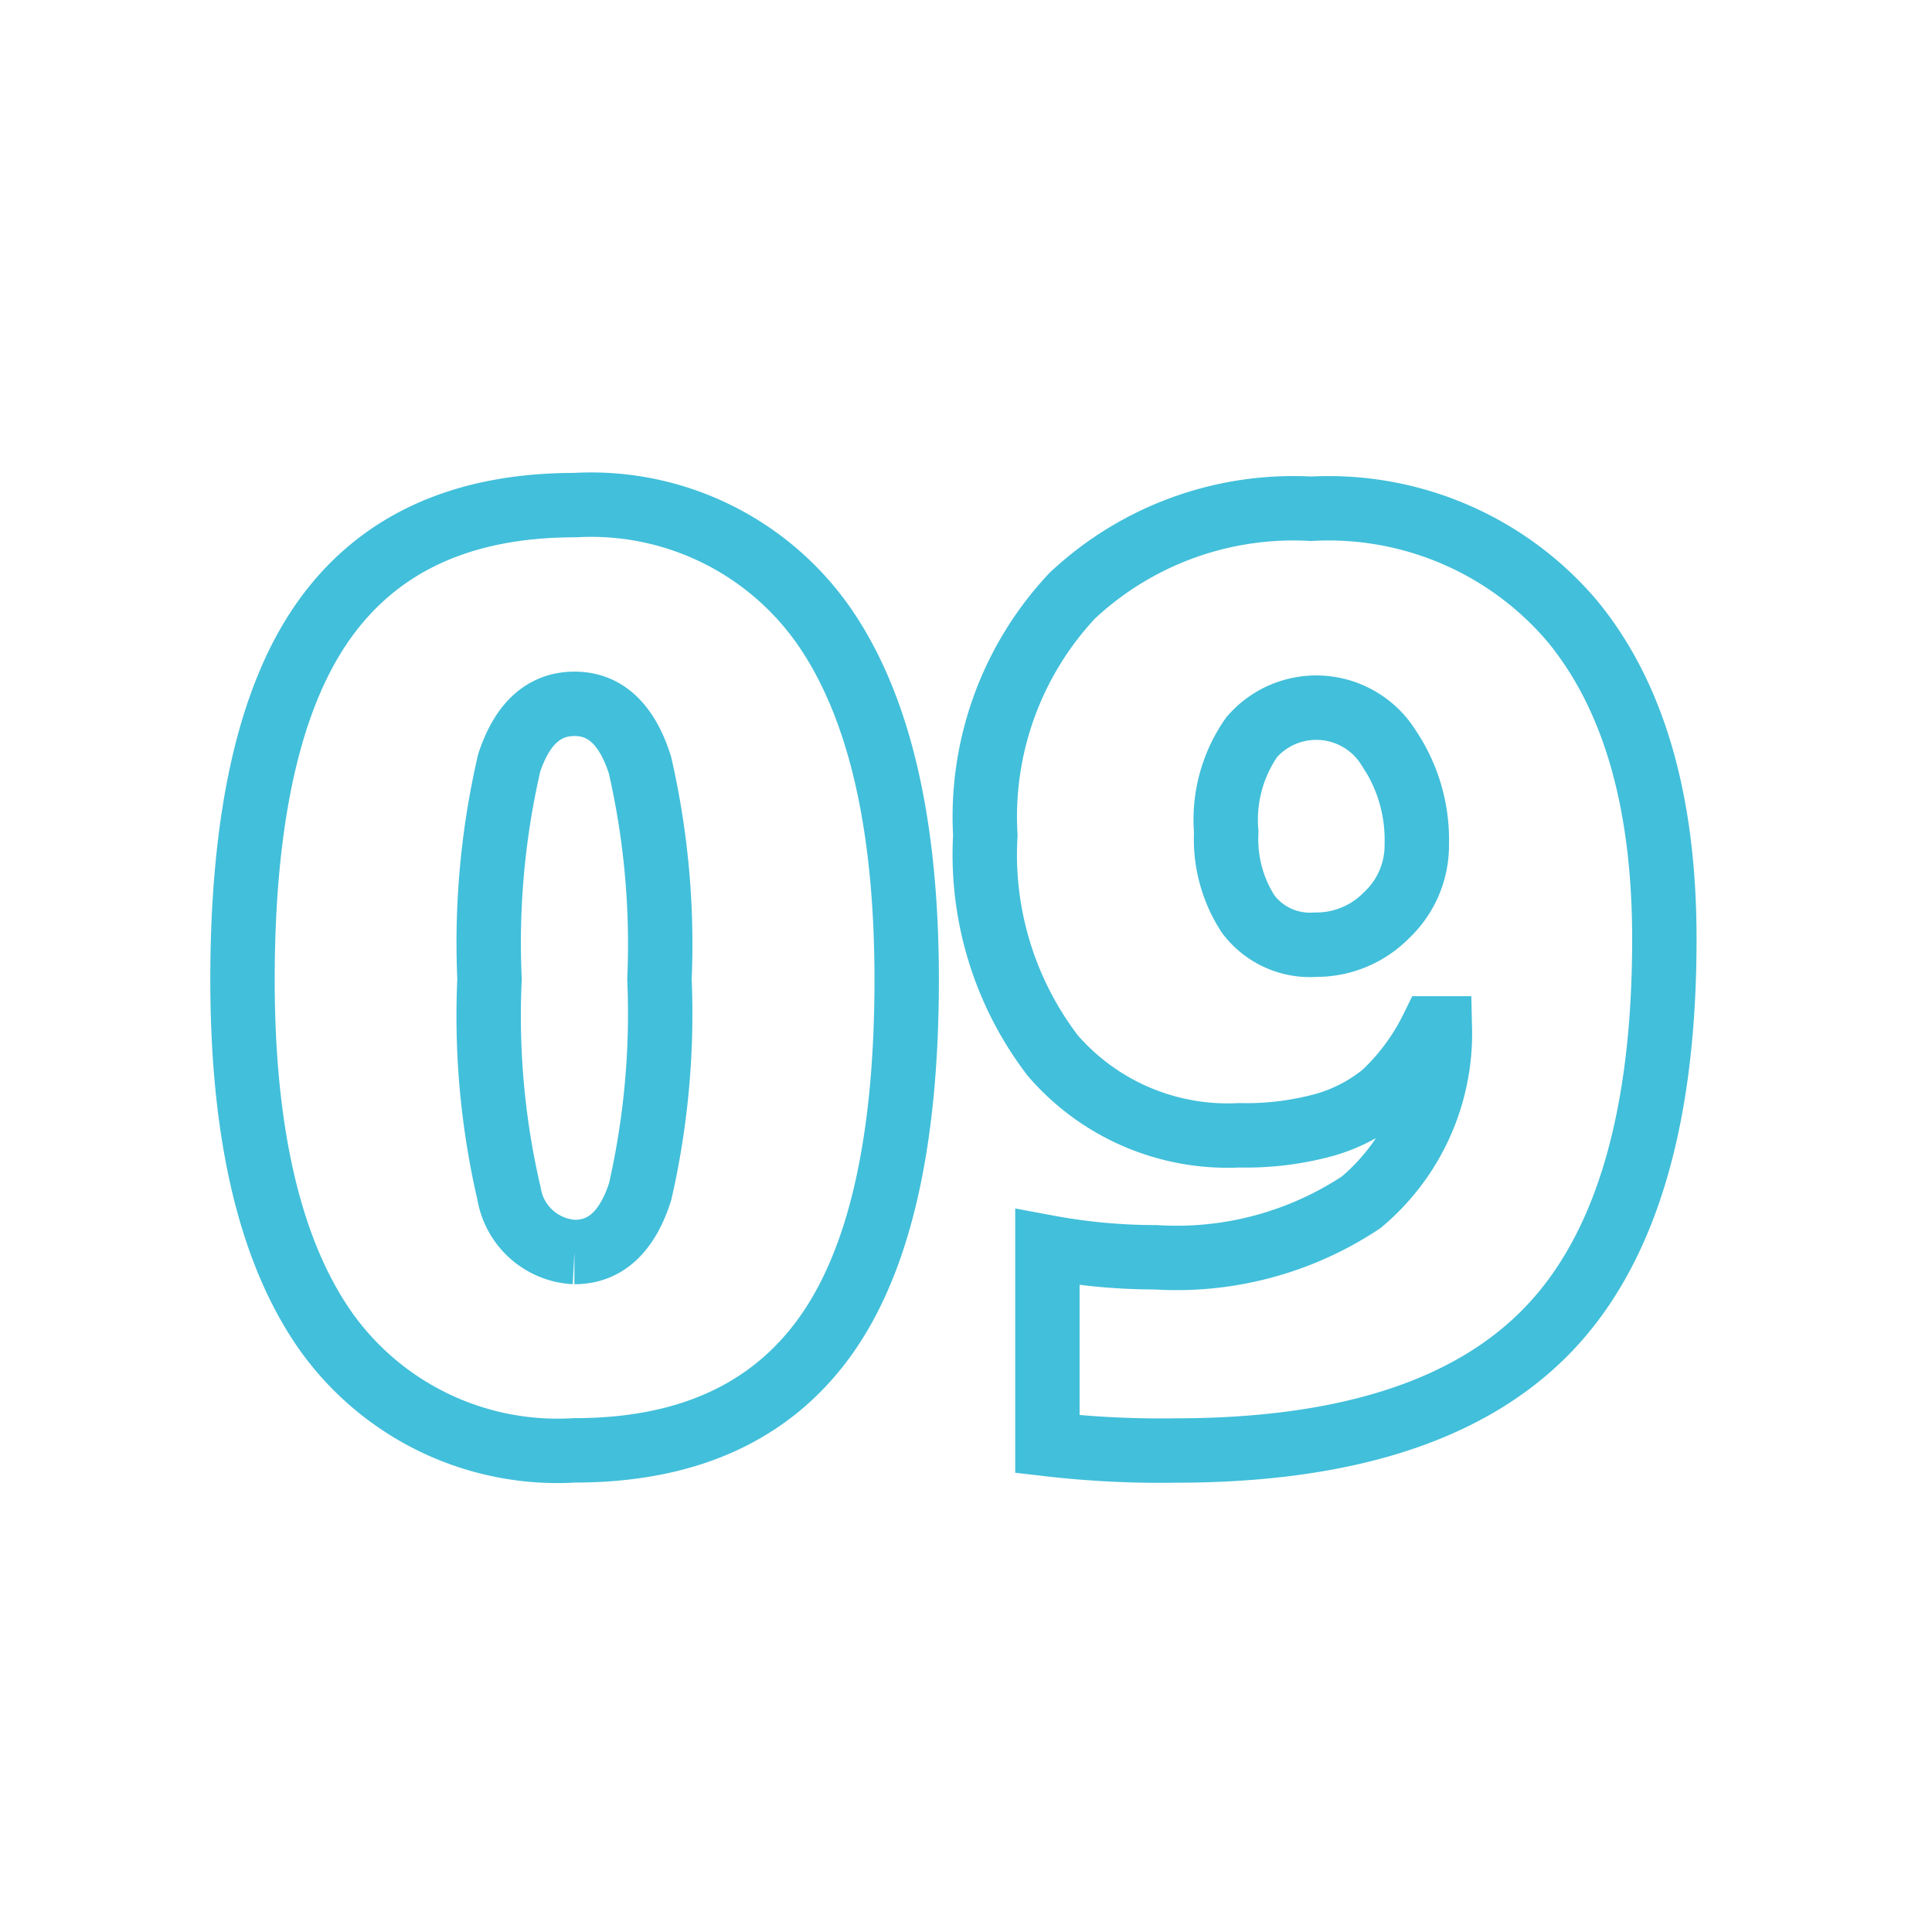
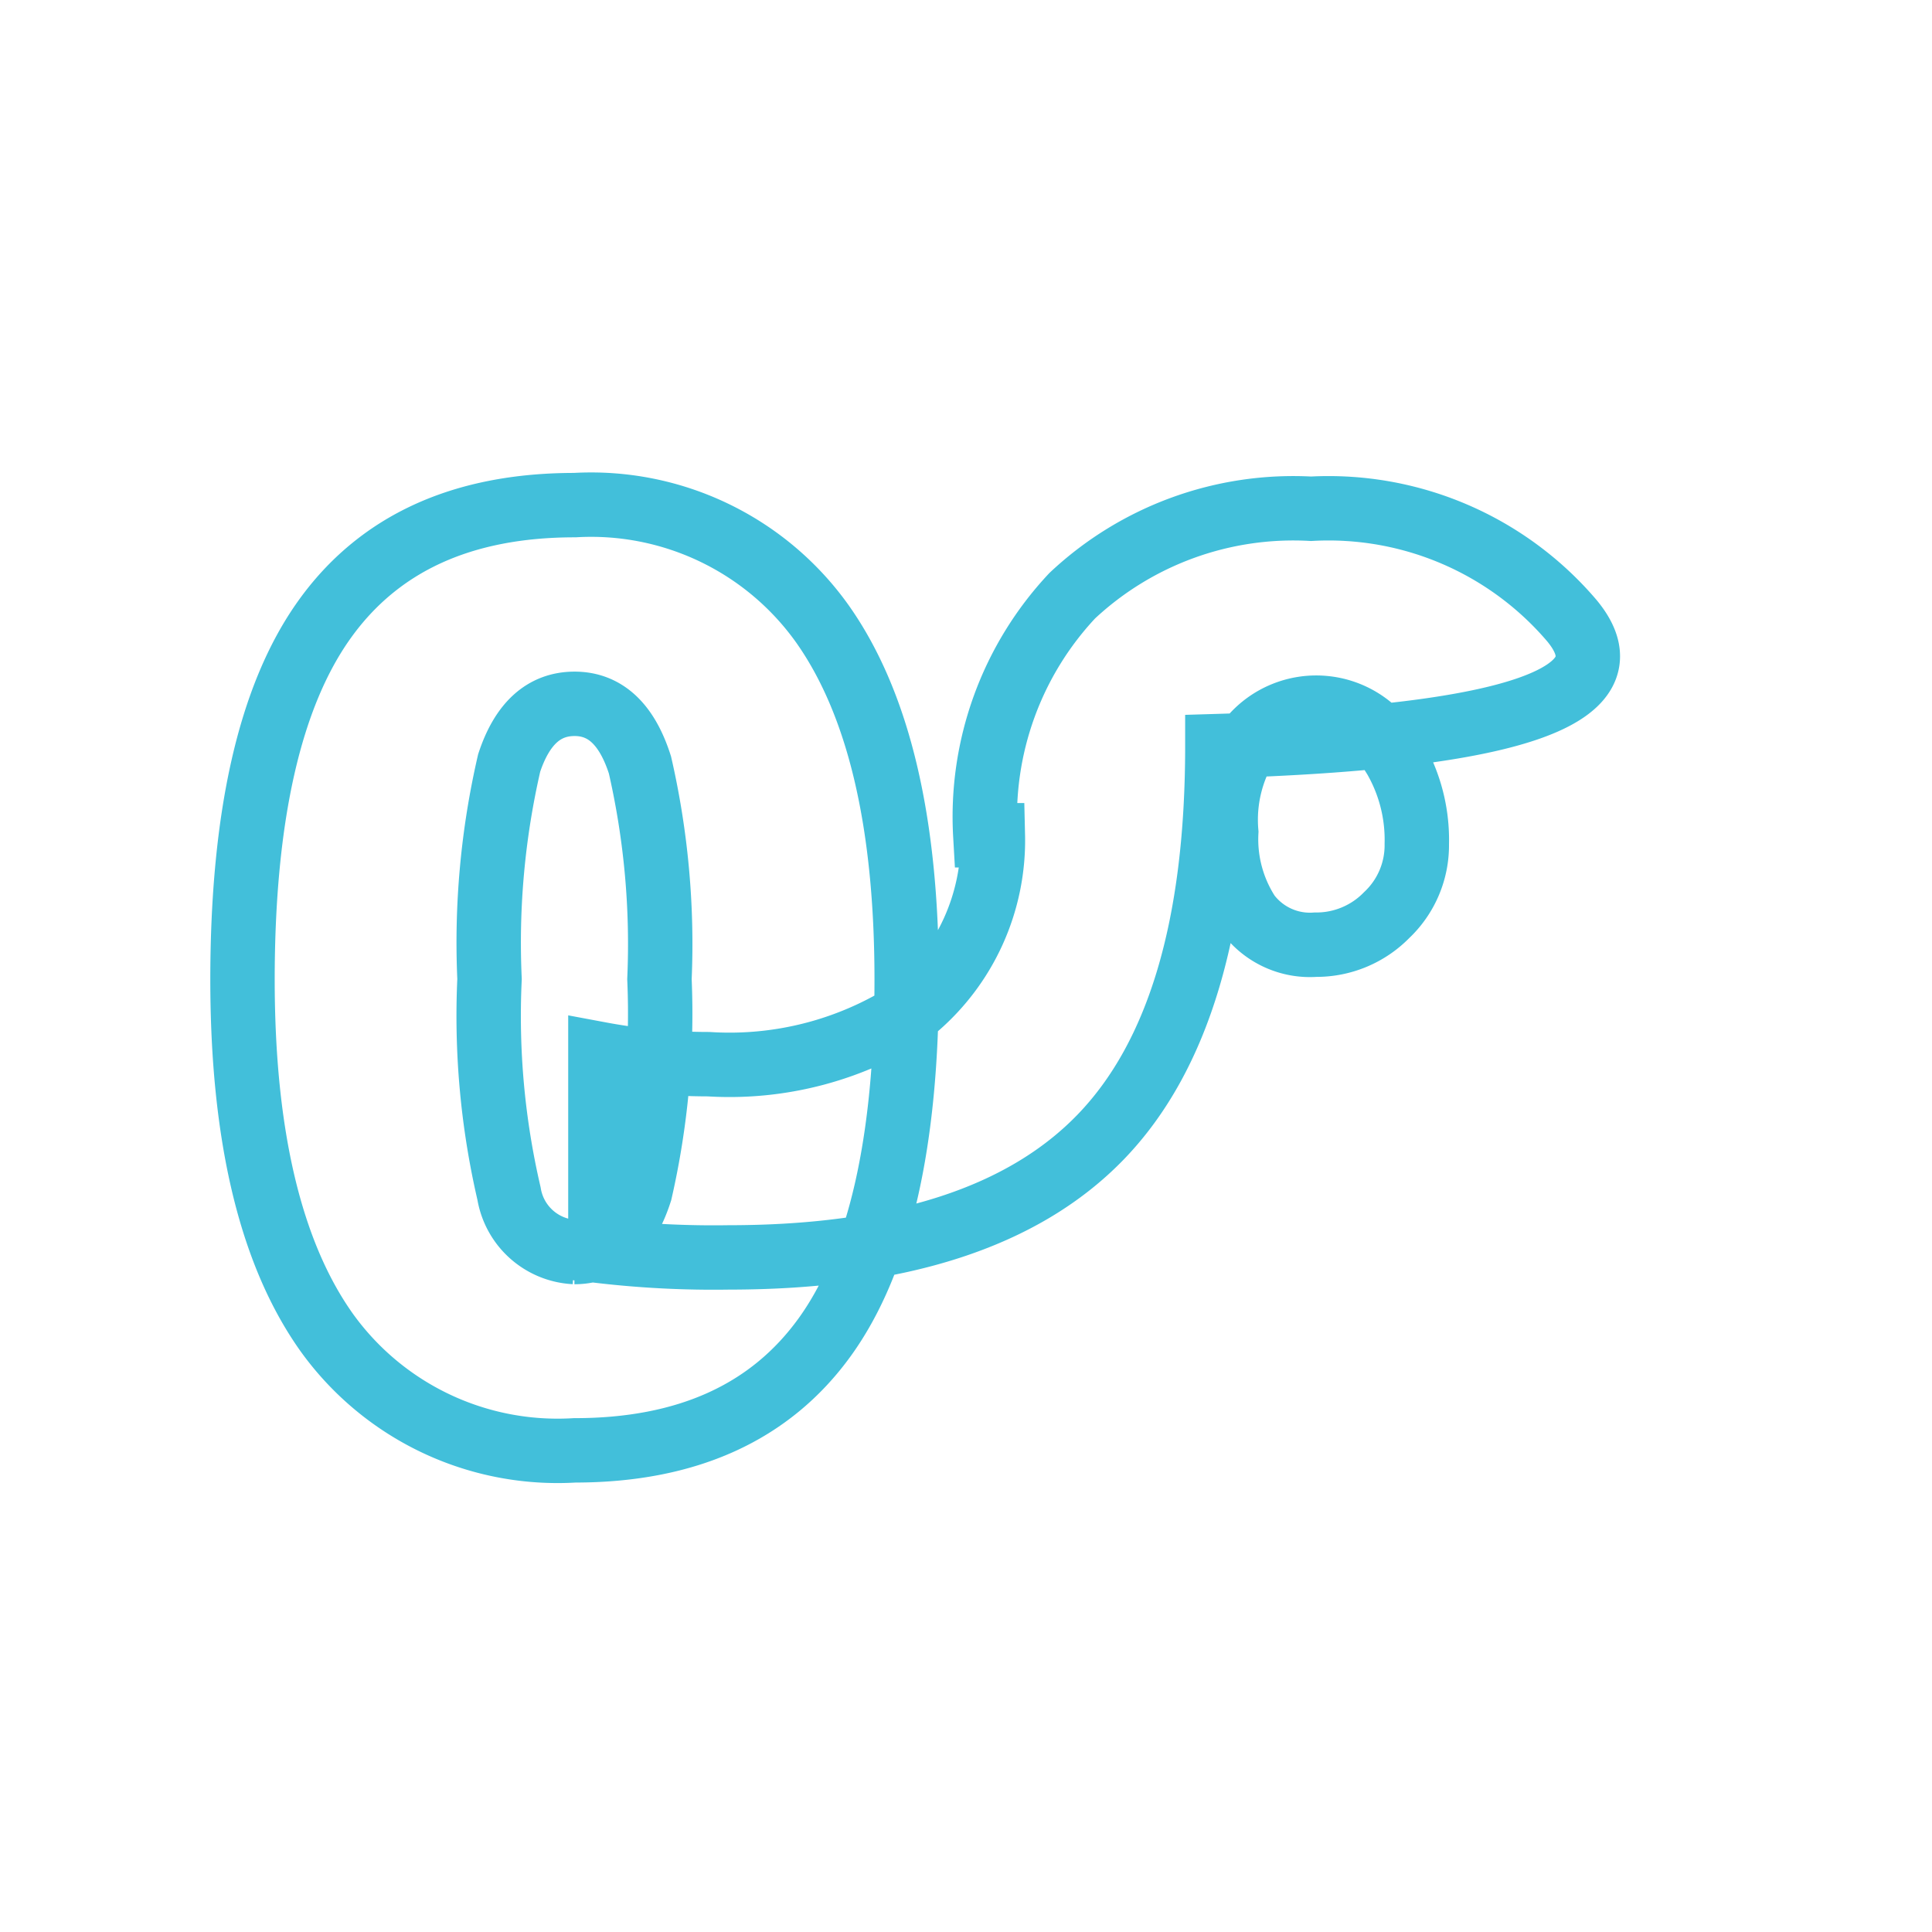
<svg xmlns="http://www.w3.org/2000/svg" id="_4_reason" data-name="4_reason" width="60" height="60" viewBox="0 0 60 60">
  <defs>
    <style>
      .cls-1 {
        fill: none;
        stroke: #42bfda;
        stroke-width: 2px;
        fill-rule: evenodd;
      }
    </style>
  </defs>
  <g id="resason">
    <g id="_09" data-name="09">
-       <path id="_09-2" data-name="09" class="cls-1" d="M25.549,19.387a8.817,8.817,0,0,0-7.7-3.7q-5.235,0-7.774,3.555T7.531,30.413q0,7.266,2.6,10.947a8.828,8.828,0,0,0,7.715,3.682q5.234,0,7.773-3.525t2.539-11.1Q28.156,23.088,25.549,19.387Zm-9.736,4.307q0.605-1.836,2.031-1.836t2.031,1.9a24.916,24.916,0,0,1,.605,6.65,24.836,24.836,0,0,1-.6,6.6q-0.6,1.875-2.041,1.875a2.172,2.172,0,0,1-2.031-1.816,24.365,24.365,0,0,1-.605-6.66A24.814,24.814,0,0,1,15.813,23.694ZM48.82,19.28A9.924,9.924,0,0,0,40.715,15.8,10.036,10.036,0,0,0,33.3,18.5,10.035,10.035,0,0,0,30.6,25.94a10.284,10.284,0,0,0,2.09,6.836,7.174,7.174,0,0,0,5.8,2.481,9.189,9.189,0,0,0,2.676-.332,5.137,5.137,0,0,0,1.816-.957,7.055,7.055,0,0,0,1.5-2.031h0.234a6.838,6.838,0,0,1-2.442,5.4,10.37,10.37,0,0,1-6.387,1.709,18.32,18.32,0,0,1-3.359-.312v6.113a30.363,30.363,0,0,0,3.984.2q7.949,0,11.563-3.75t3.613-12.129Q51.691,22.757,48.82,19.28Zm-5.693,3.945A5.1,5.1,0,0,1,44,26.213a2.978,2.978,0,0,1-.937,2.207,3.051,3.051,0,0,1-2.207.918,2.4,2.4,0,0,1-2.09-.947,4.269,4.269,0,0,1-.684-2.549,4.478,4.478,0,0,1,.791-2.949A2.651,2.651,0,0,1,43.127,23.225Z" />
+       <path id="_09-2" data-name="09" class="cls-1" d="M25.549,19.387a8.817,8.817,0,0,0-7.7-3.7q-5.235,0-7.774,3.555T7.531,30.413q0,7.266,2.6,10.947a8.828,8.828,0,0,0,7.715,3.682q5.234,0,7.773-3.525t2.539-11.1Q28.156,23.088,25.549,19.387Zm-9.736,4.307q0.605-1.836,2.031-1.836t2.031,1.9a24.916,24.916,0,0,1,.605,6.65,24.836,24.836,0,0,1-.6,6.6q-0.6,1.875-2.041,1.875a2.172,2.172,0,0,1-2.031-1.816,24.365,24.365,0,0,1-.605-6.66A24.814,24.814,0,0,1,15.813,23.694ZM48.82,19.28A9.924,9.924,0,0,0,40.715,15.8,10.036,10.036,0,0,0,33.3,18.5,10.035,10.035,0,0,0,30.6,25.94h0.234a6.838,6.838,0,0,1-2.442,5.4,10.37,10.37,0,0,1-6.387,1.709,18.32,18.32,0,0,1-3.359-.312v6.113a30.363,30.363,0,0,0,3.984.2q7.949,0,11.563-3.75t3.613-12.129Q51.691,22.757,48.82,19.28Zm-5.693,3.945A5.1,5.1,0,0,1,44,26.213a2.978,2.978,0,0,1-.937,2.207,3.051,3.051,0,0,1-2.207.918,2.4,2.4,0,0,1-2.09-.947,4.269,4.269,0,0,1-.684-2.549,4.478,4.478,0,0,1,.791-2.949A2.651,2.651,0,0,1,43.127,23.225Z" />
    </g>
  </g>
</svg>